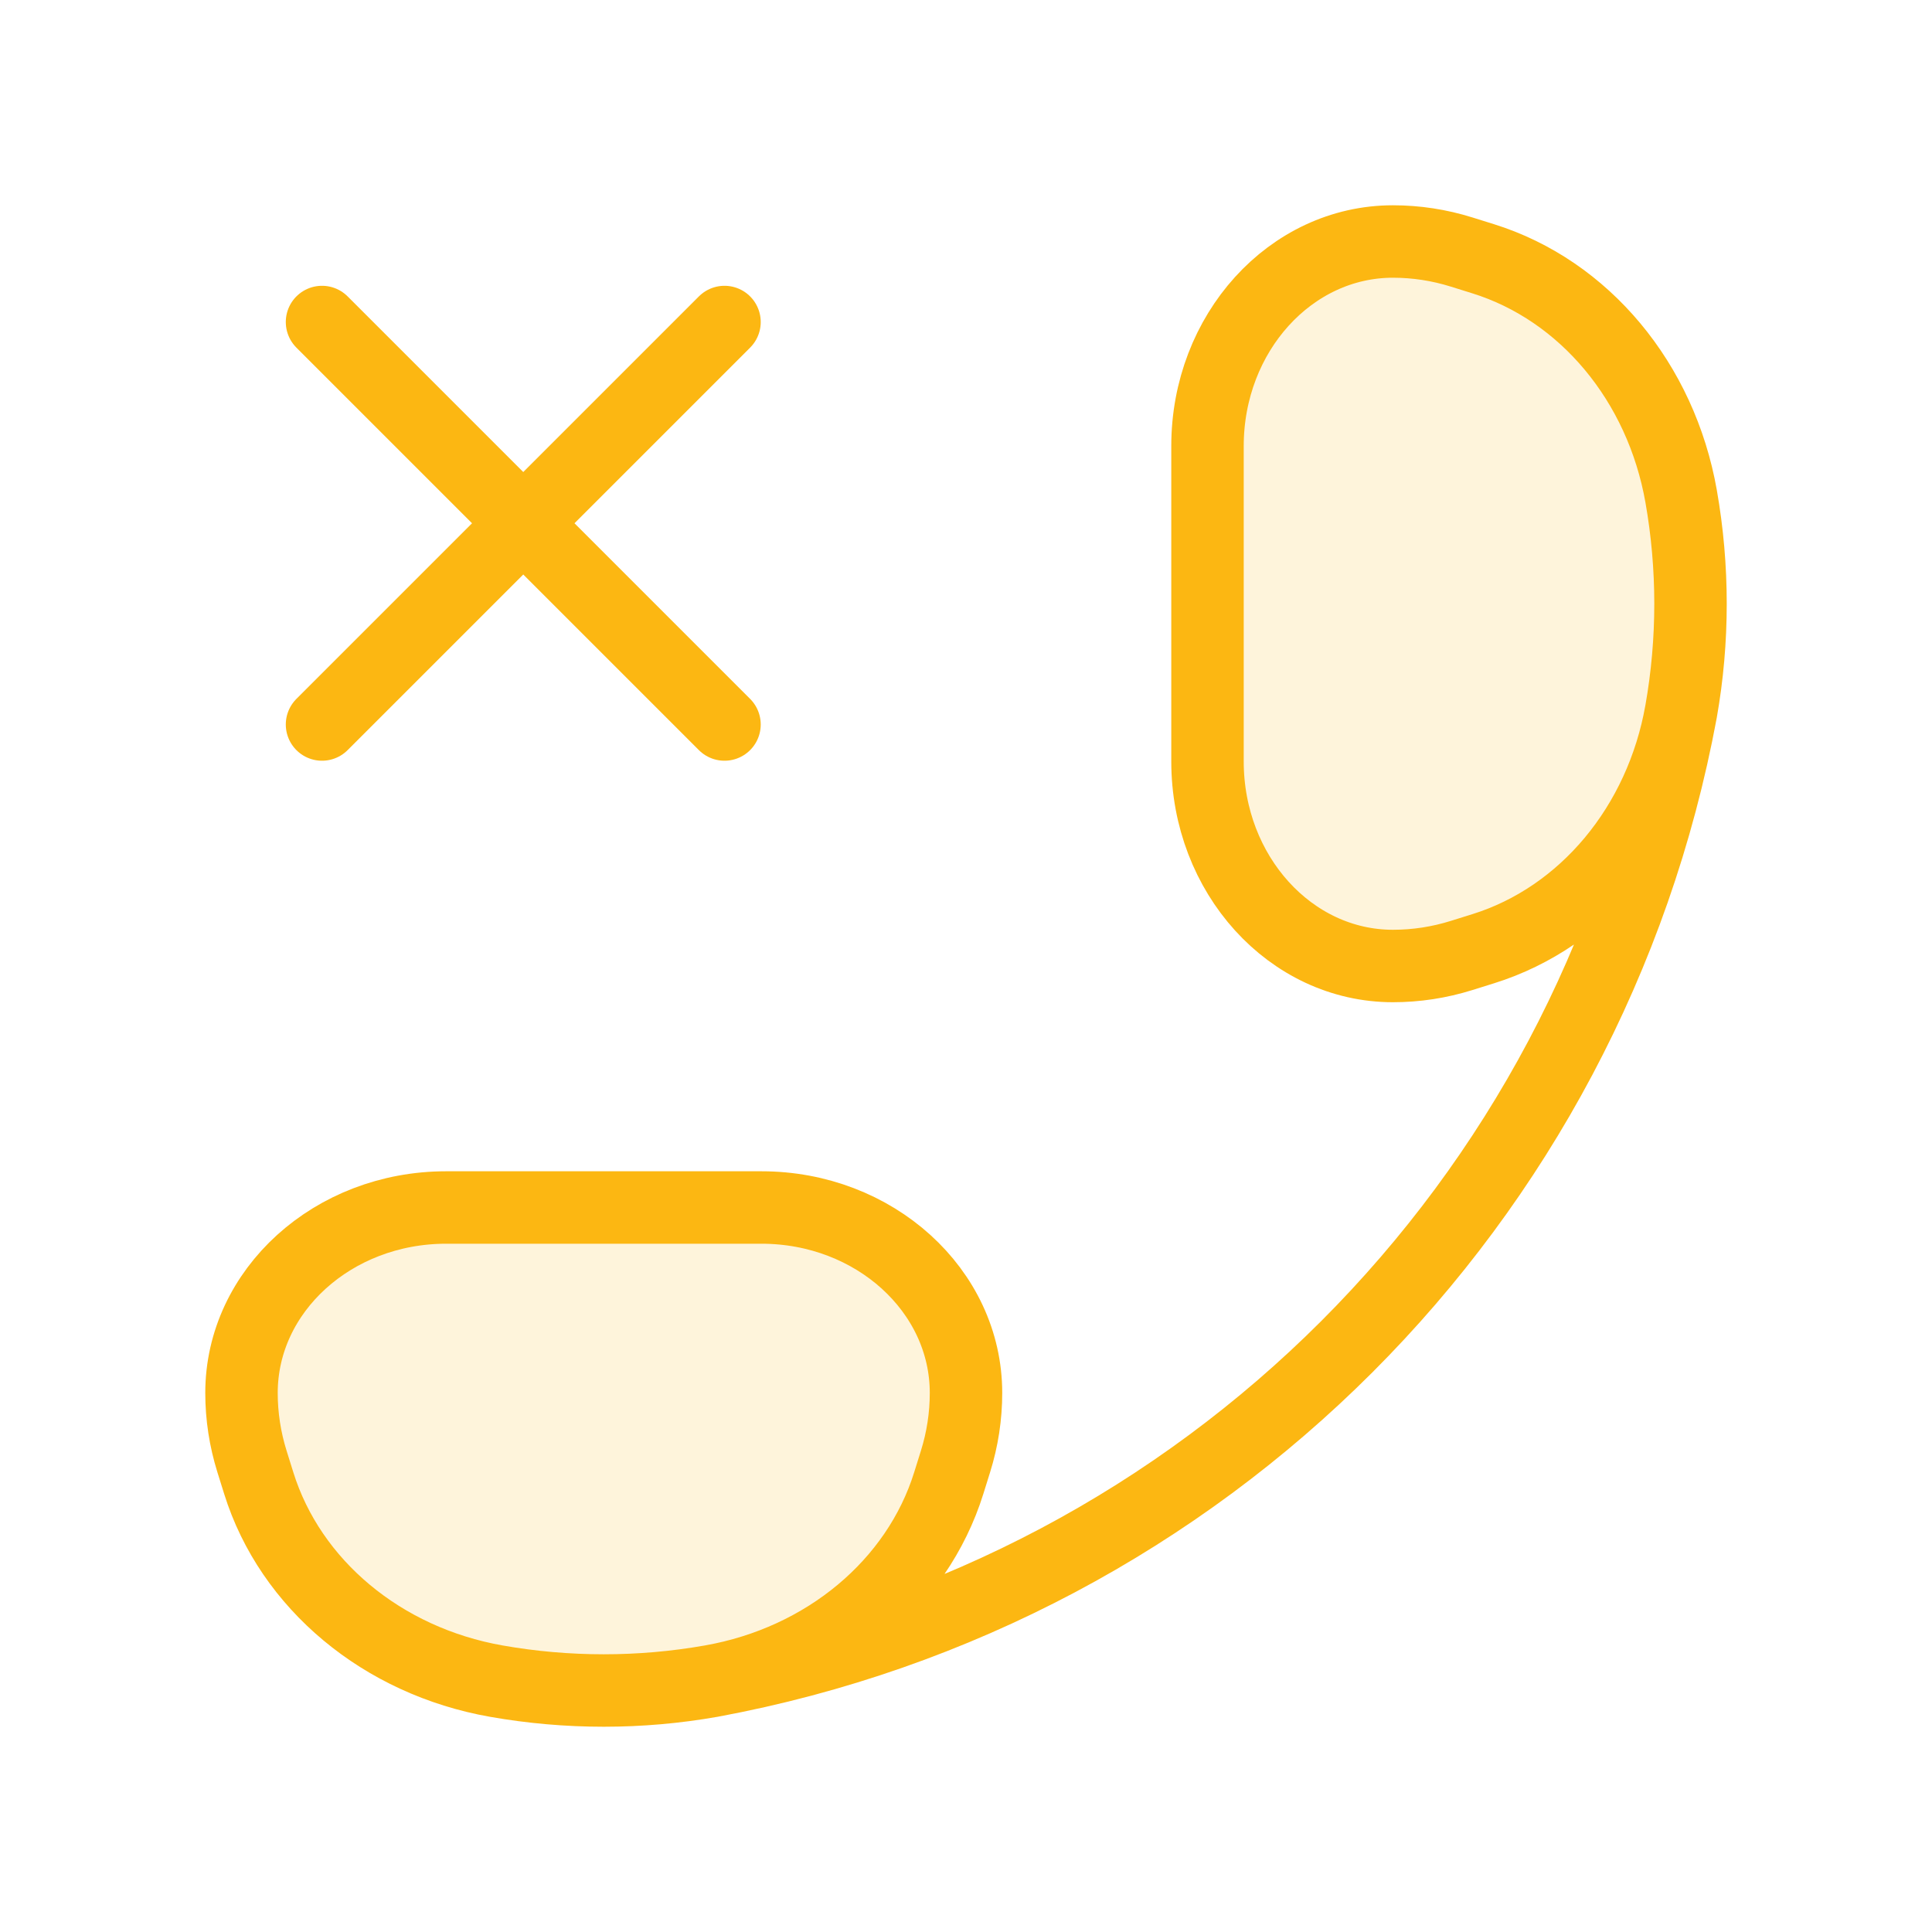
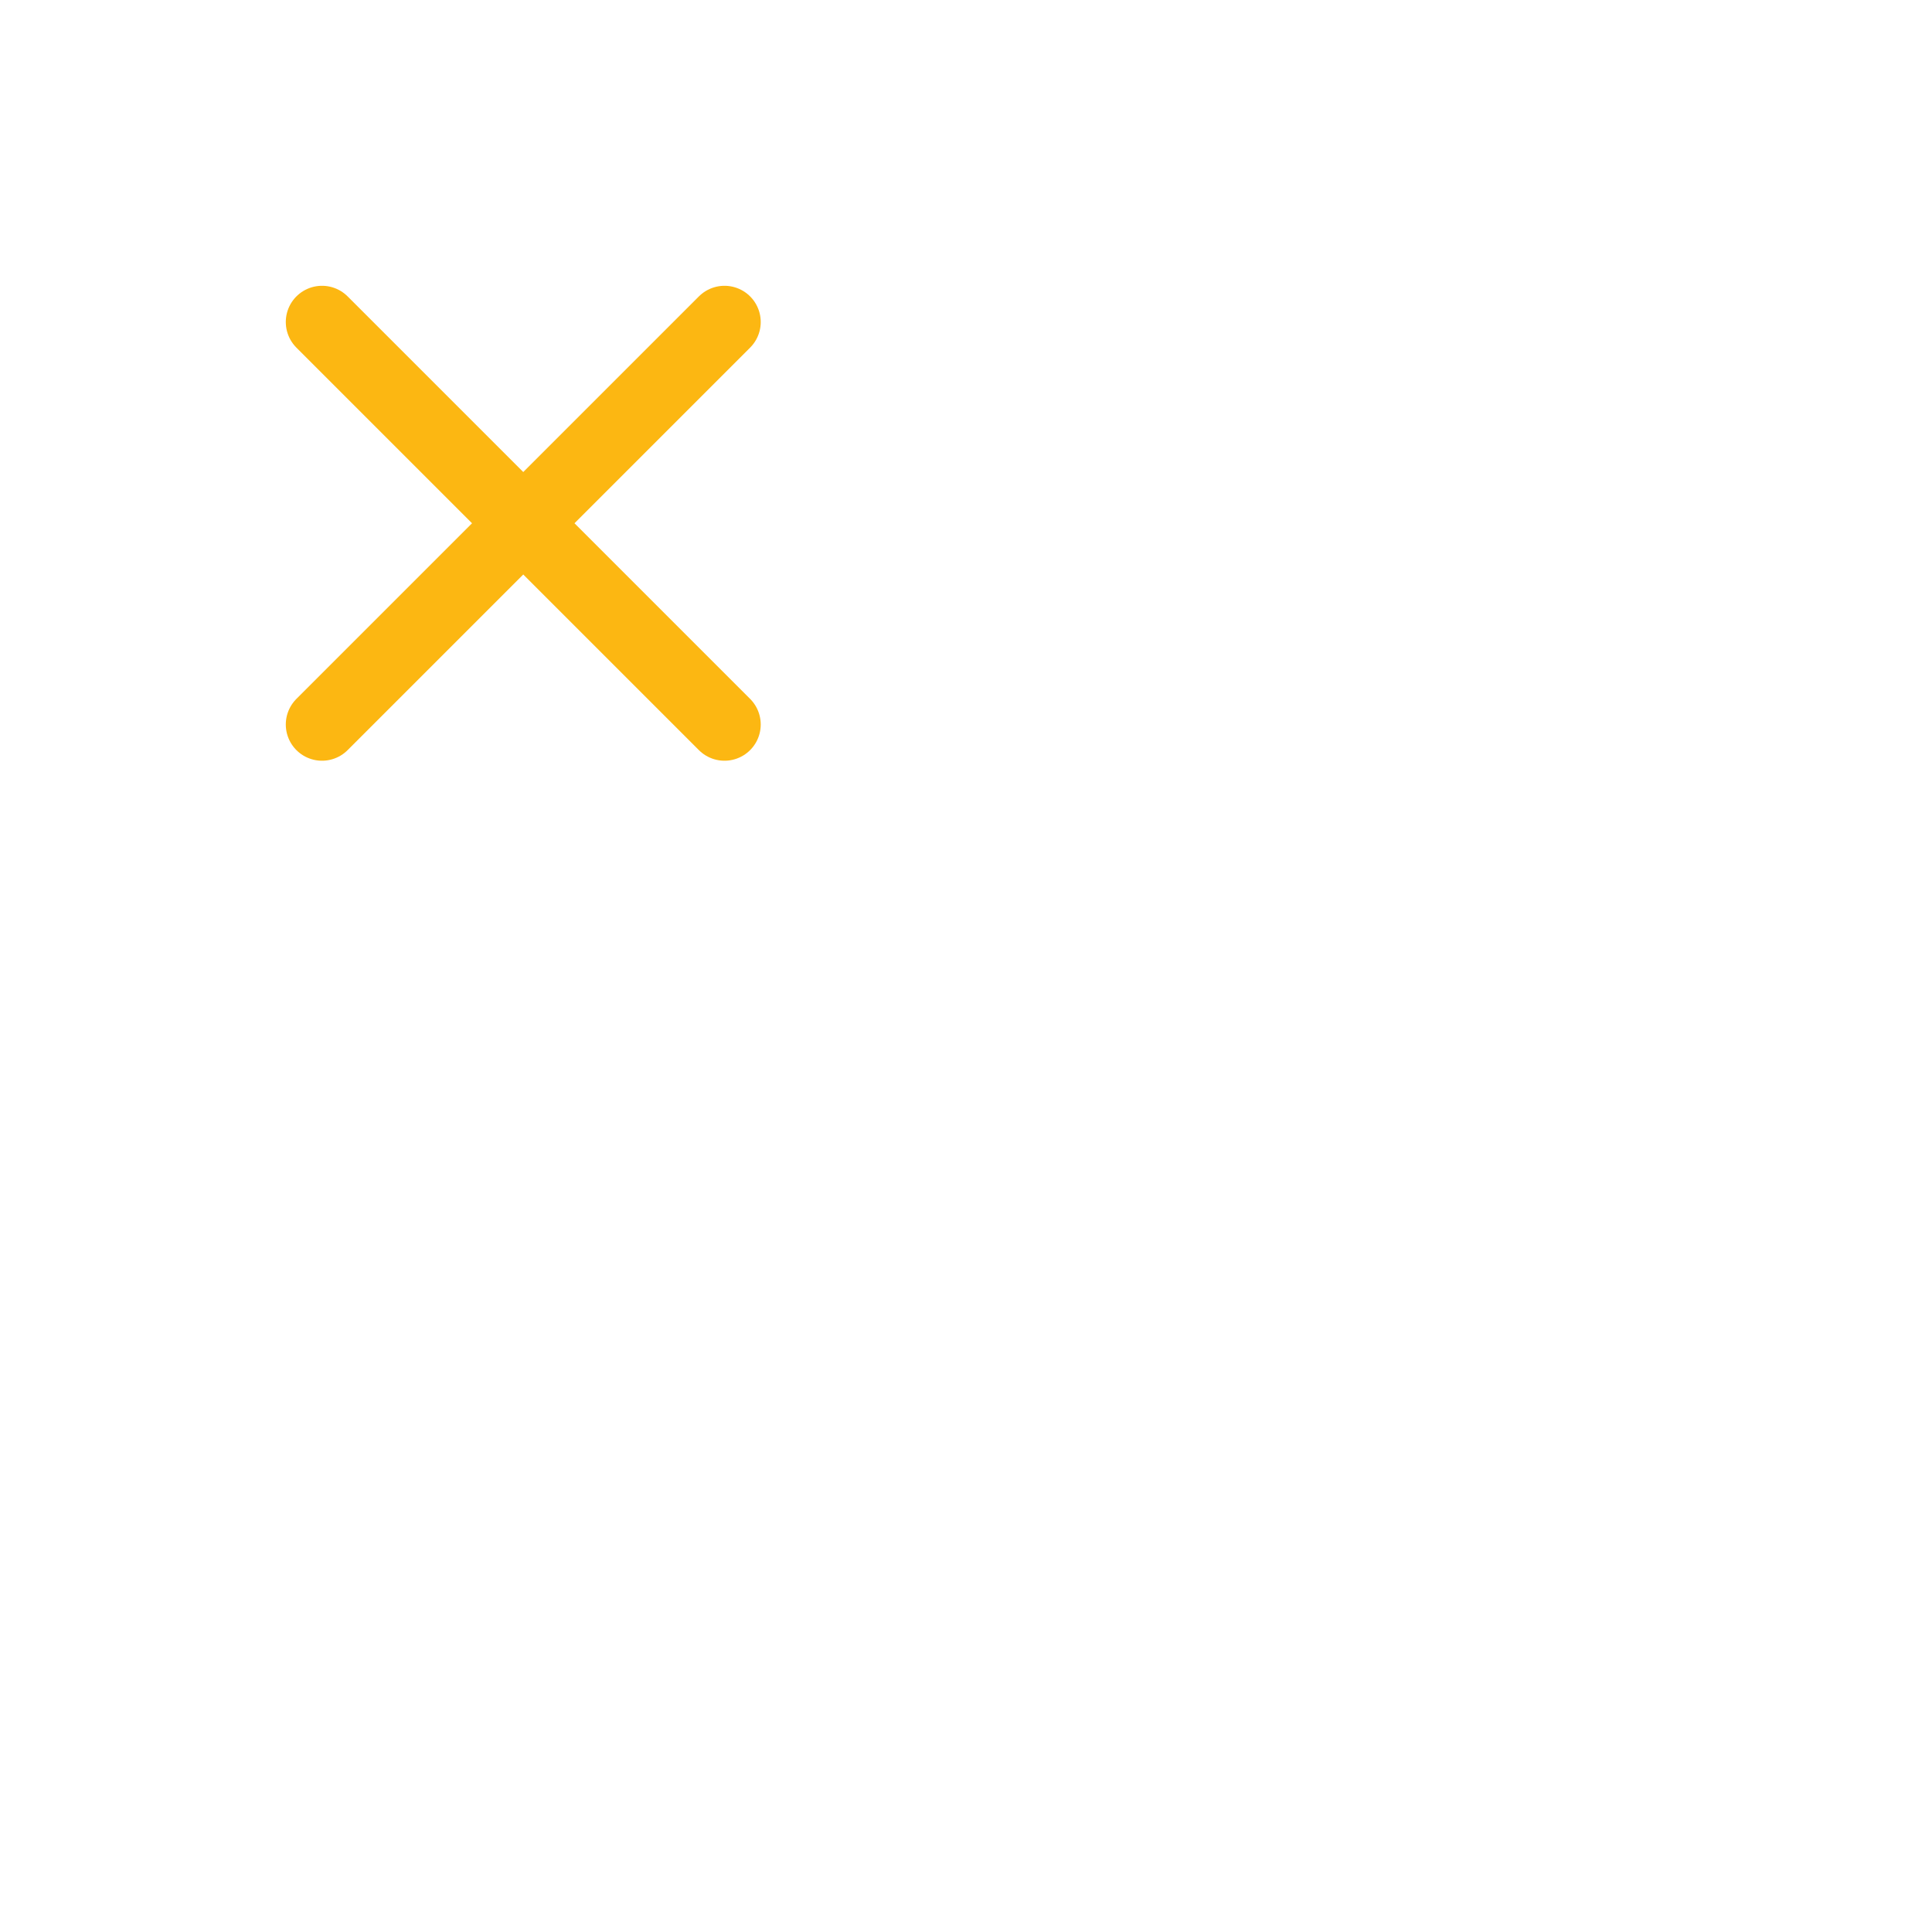
<svg xmlns="http://www.w3.org/2000/svg" width="40" height="40" viewBox="0 0 40 40" fill="none">
  <path d="M6.667 6.667L15 15M6.667 15L15 6.667" stroke="#FCB712" stroke-width="1.5" stroke-linecap="round" />
-   <path d="M15.765 25C18.104 25 20 26.719 20 28.839C20 29.32 19.927 29.798 19.782 30.261L19.643 30.706C18.988 32.804 17.086 34.39 14.725 34.806C13.255 35.065 11.745 35.065 10.275 34.806C7.914 34.39 6.012 32.804 5.357 30.706L5.218 30.261C5.073 29.798 5 29.32 5 28.839C5 26.719 6.896 25 9.235 25H15.765Z" fill="#FCB712" fill-opacity="0.15" />
-   <path d="M25 9.235C25 6.896 26.719 5 28.839 5C29.32 5 29.798 5.073 30.261 5.218L30.706 5.357C32.804 6.012 34.39 7.914 34.806 10.275C35.065 11.745 35.065 13.255 34.806 14.725C34.39 17.086 32.804 18.988 30.706 19.643L30.261 19.782C29.798 19.927 29.32 20 28.839 20C26.719 20 25 18.104 25 15.765V9.235Z" fill="#FCB712" fill-opacity="0.15" />
-   <path d="M14.725 34.806C24.93 32.915 32.915 24.93 34.806 14.725M14.725 34.806C13.255 35.065 11.745 35.065 10.275 34.806C7.914 34.39 6.012 32.804 5.357 30.706L5.218 30.261C5.073 29.798 5 29.32 5 28.839C5 26.719 6.896 25 9.235 25H15.765C18.104 25 20 26.719 20 28.839C20 29.32 19.927 29.798 19.782 30.261L19.643 30.706C18.988 32.804 17.086 34.39 14.725 34.806ZM34.806 14.725C35.065 13.255 35.065 11.745 34.806 10.275C34.39 7.914 32.804 6.012 30.706 5.357L30.261 5.218C29.798 5.073 29.32 5 28.839 5C26.719 5 25 6.896 25 9.235V15.765C25 18.104 26.719 20 28.839 20C29.32 20 29.798 19.927 30.261 19.782L30.706 19.643C32.804 18.988 34.39 17.086 34.806 14.725Z" stroke="#FCB712" stroke-width="1.5" />
</svg>